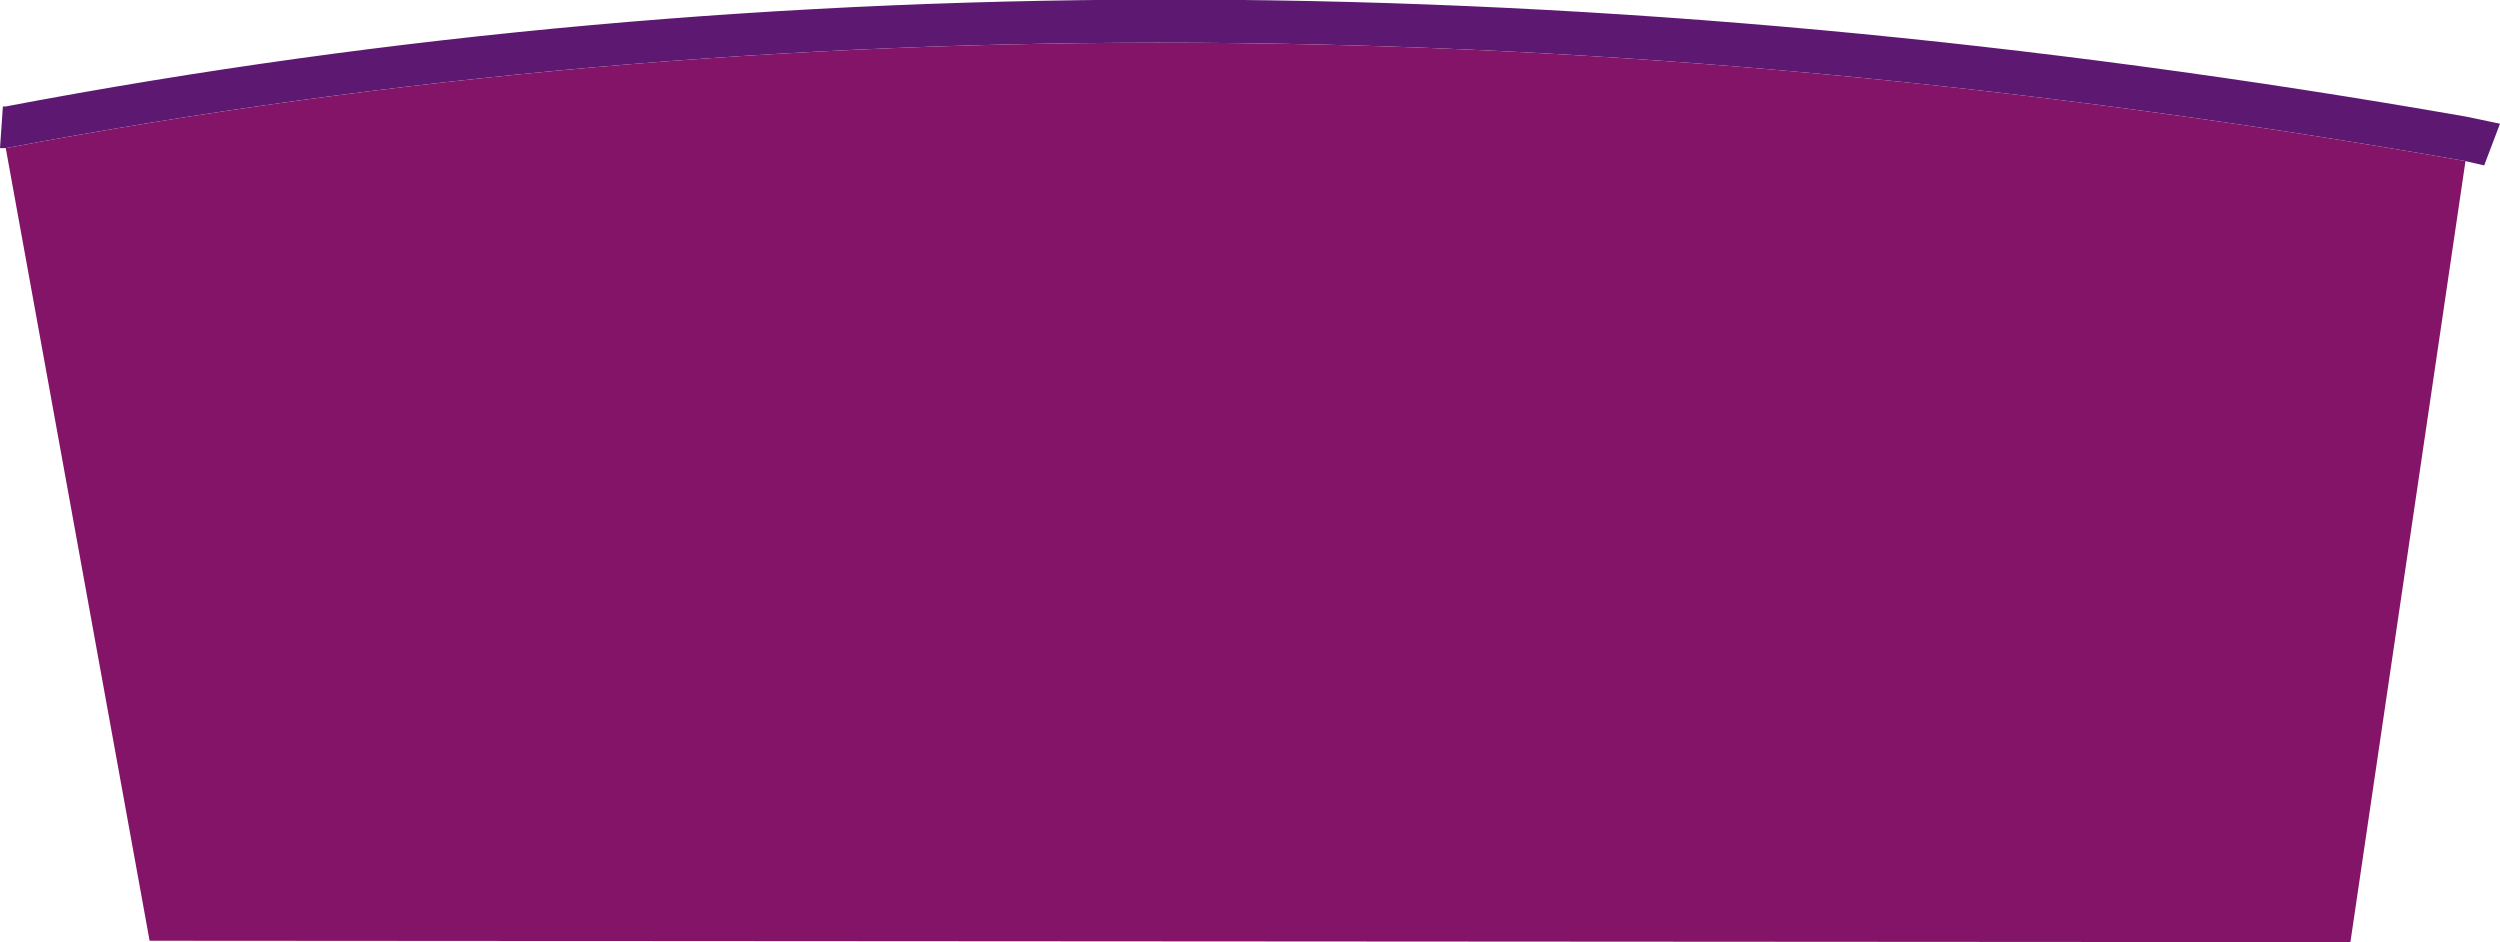
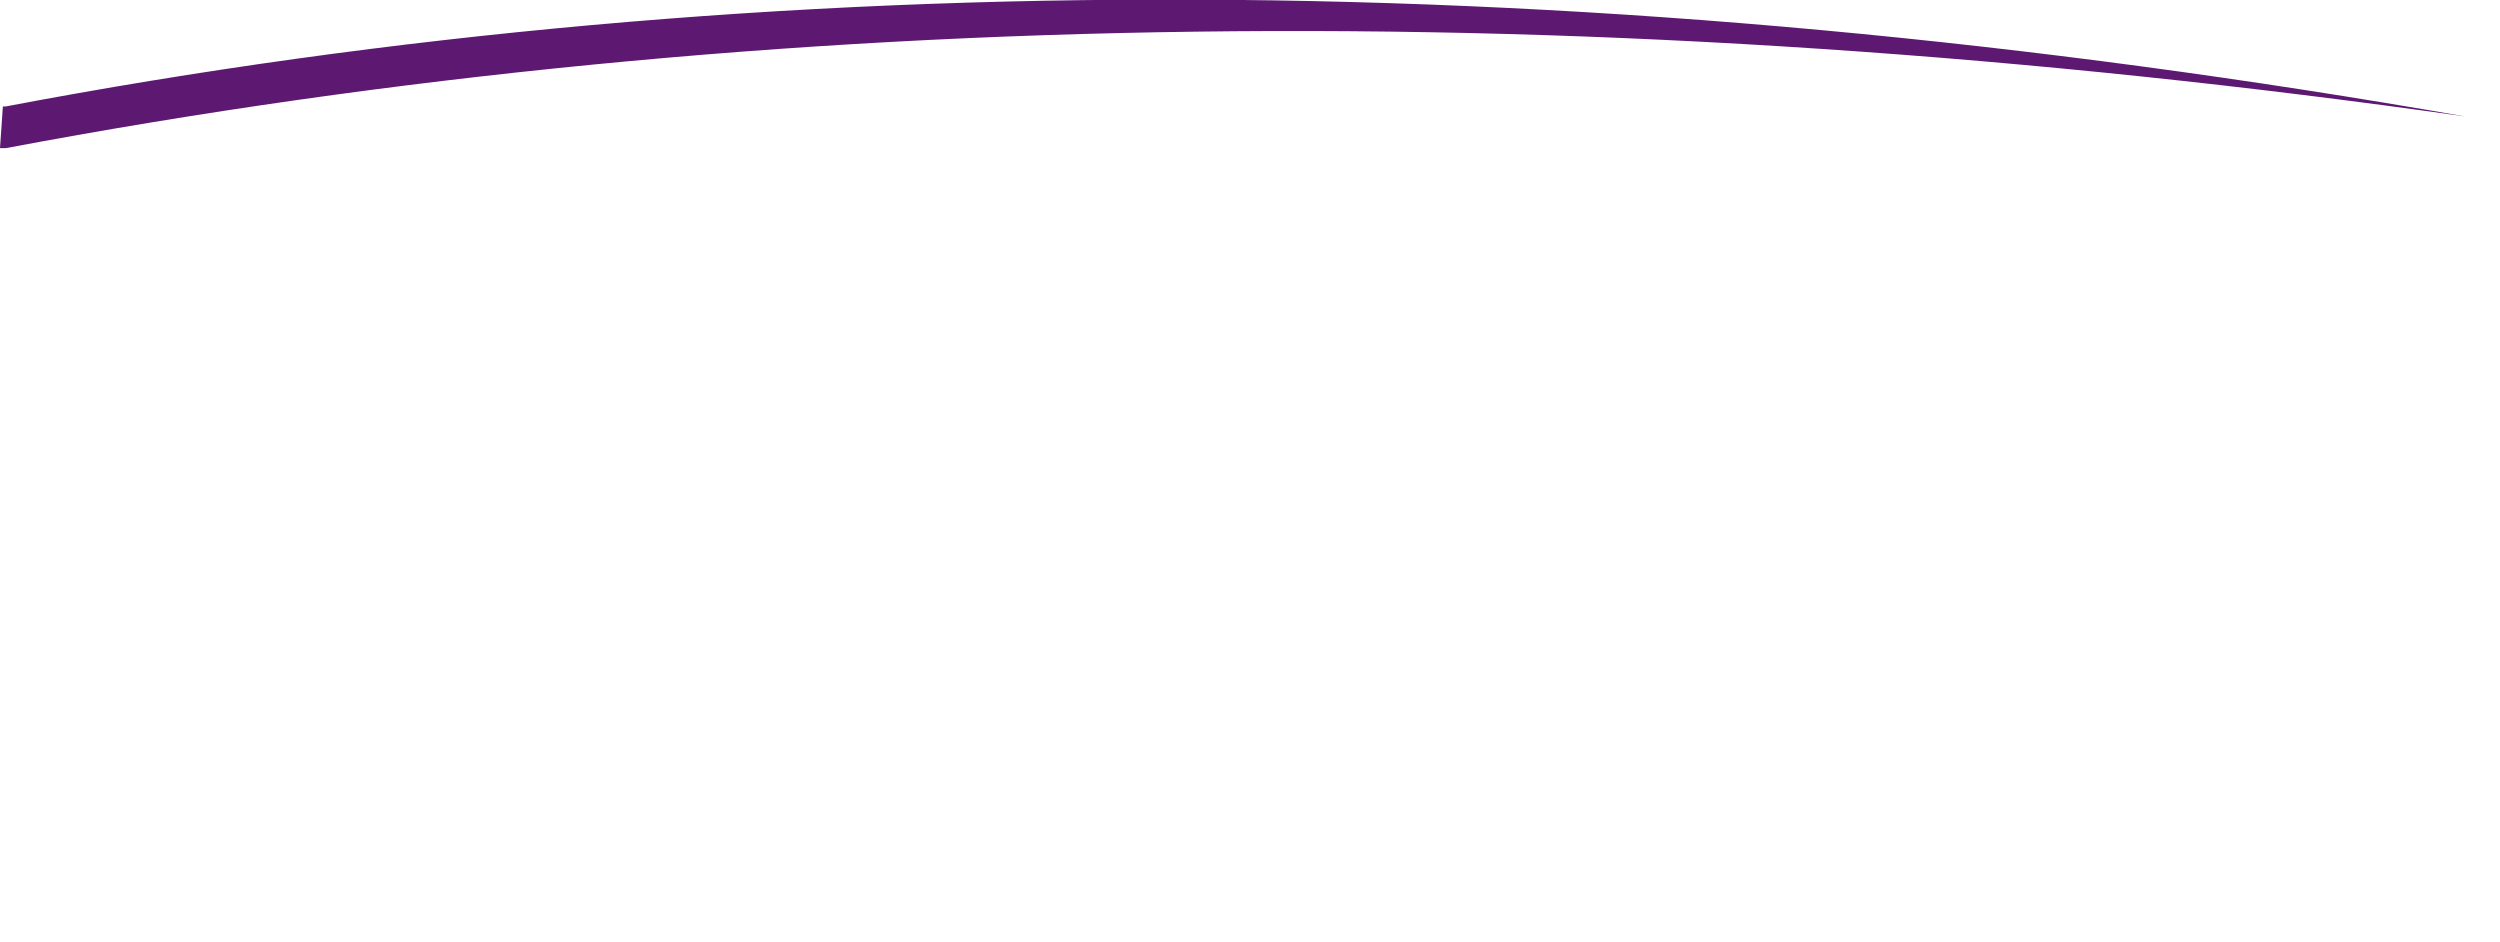
<svg xmlns="http://www.w3.org/2000/svg" height="32.75px" width="86.9px">
  <g transform="matrix(1.0, 0.0, 0.0, 1.0, -7.8, 3.35)">
-     <path d="M8.0 1.8 L7.8 1.8 7.9 0.35 8.0 0.35 Q48.05 -7.25 93.5 0.7 L94.7 0.95 94.15 2.4 93.5 2.25 Q48.05 -5.75 8.0 1.8" fill="#5d1972" fill-rule="evenodd" stroke="none" />
-     <path d="M93.5 2.25 L89.5 29.4 13.0 29.35 8.0 1.8 Q48.05 -5.75 93.5 2.25" fill="#831468" fill-rule="evenodd" stroke="none" />
+     <path d="M8.0 1.8 L7.8 1.8 7.9 0.35 8.0 0.35 Q48.05 -7.25 93.5 0.7 Q48.05 -5.75 8.0 1.8" fill="#5d1972" fill-rule="evenodd" stroke="none" />
  </g>
</svg>